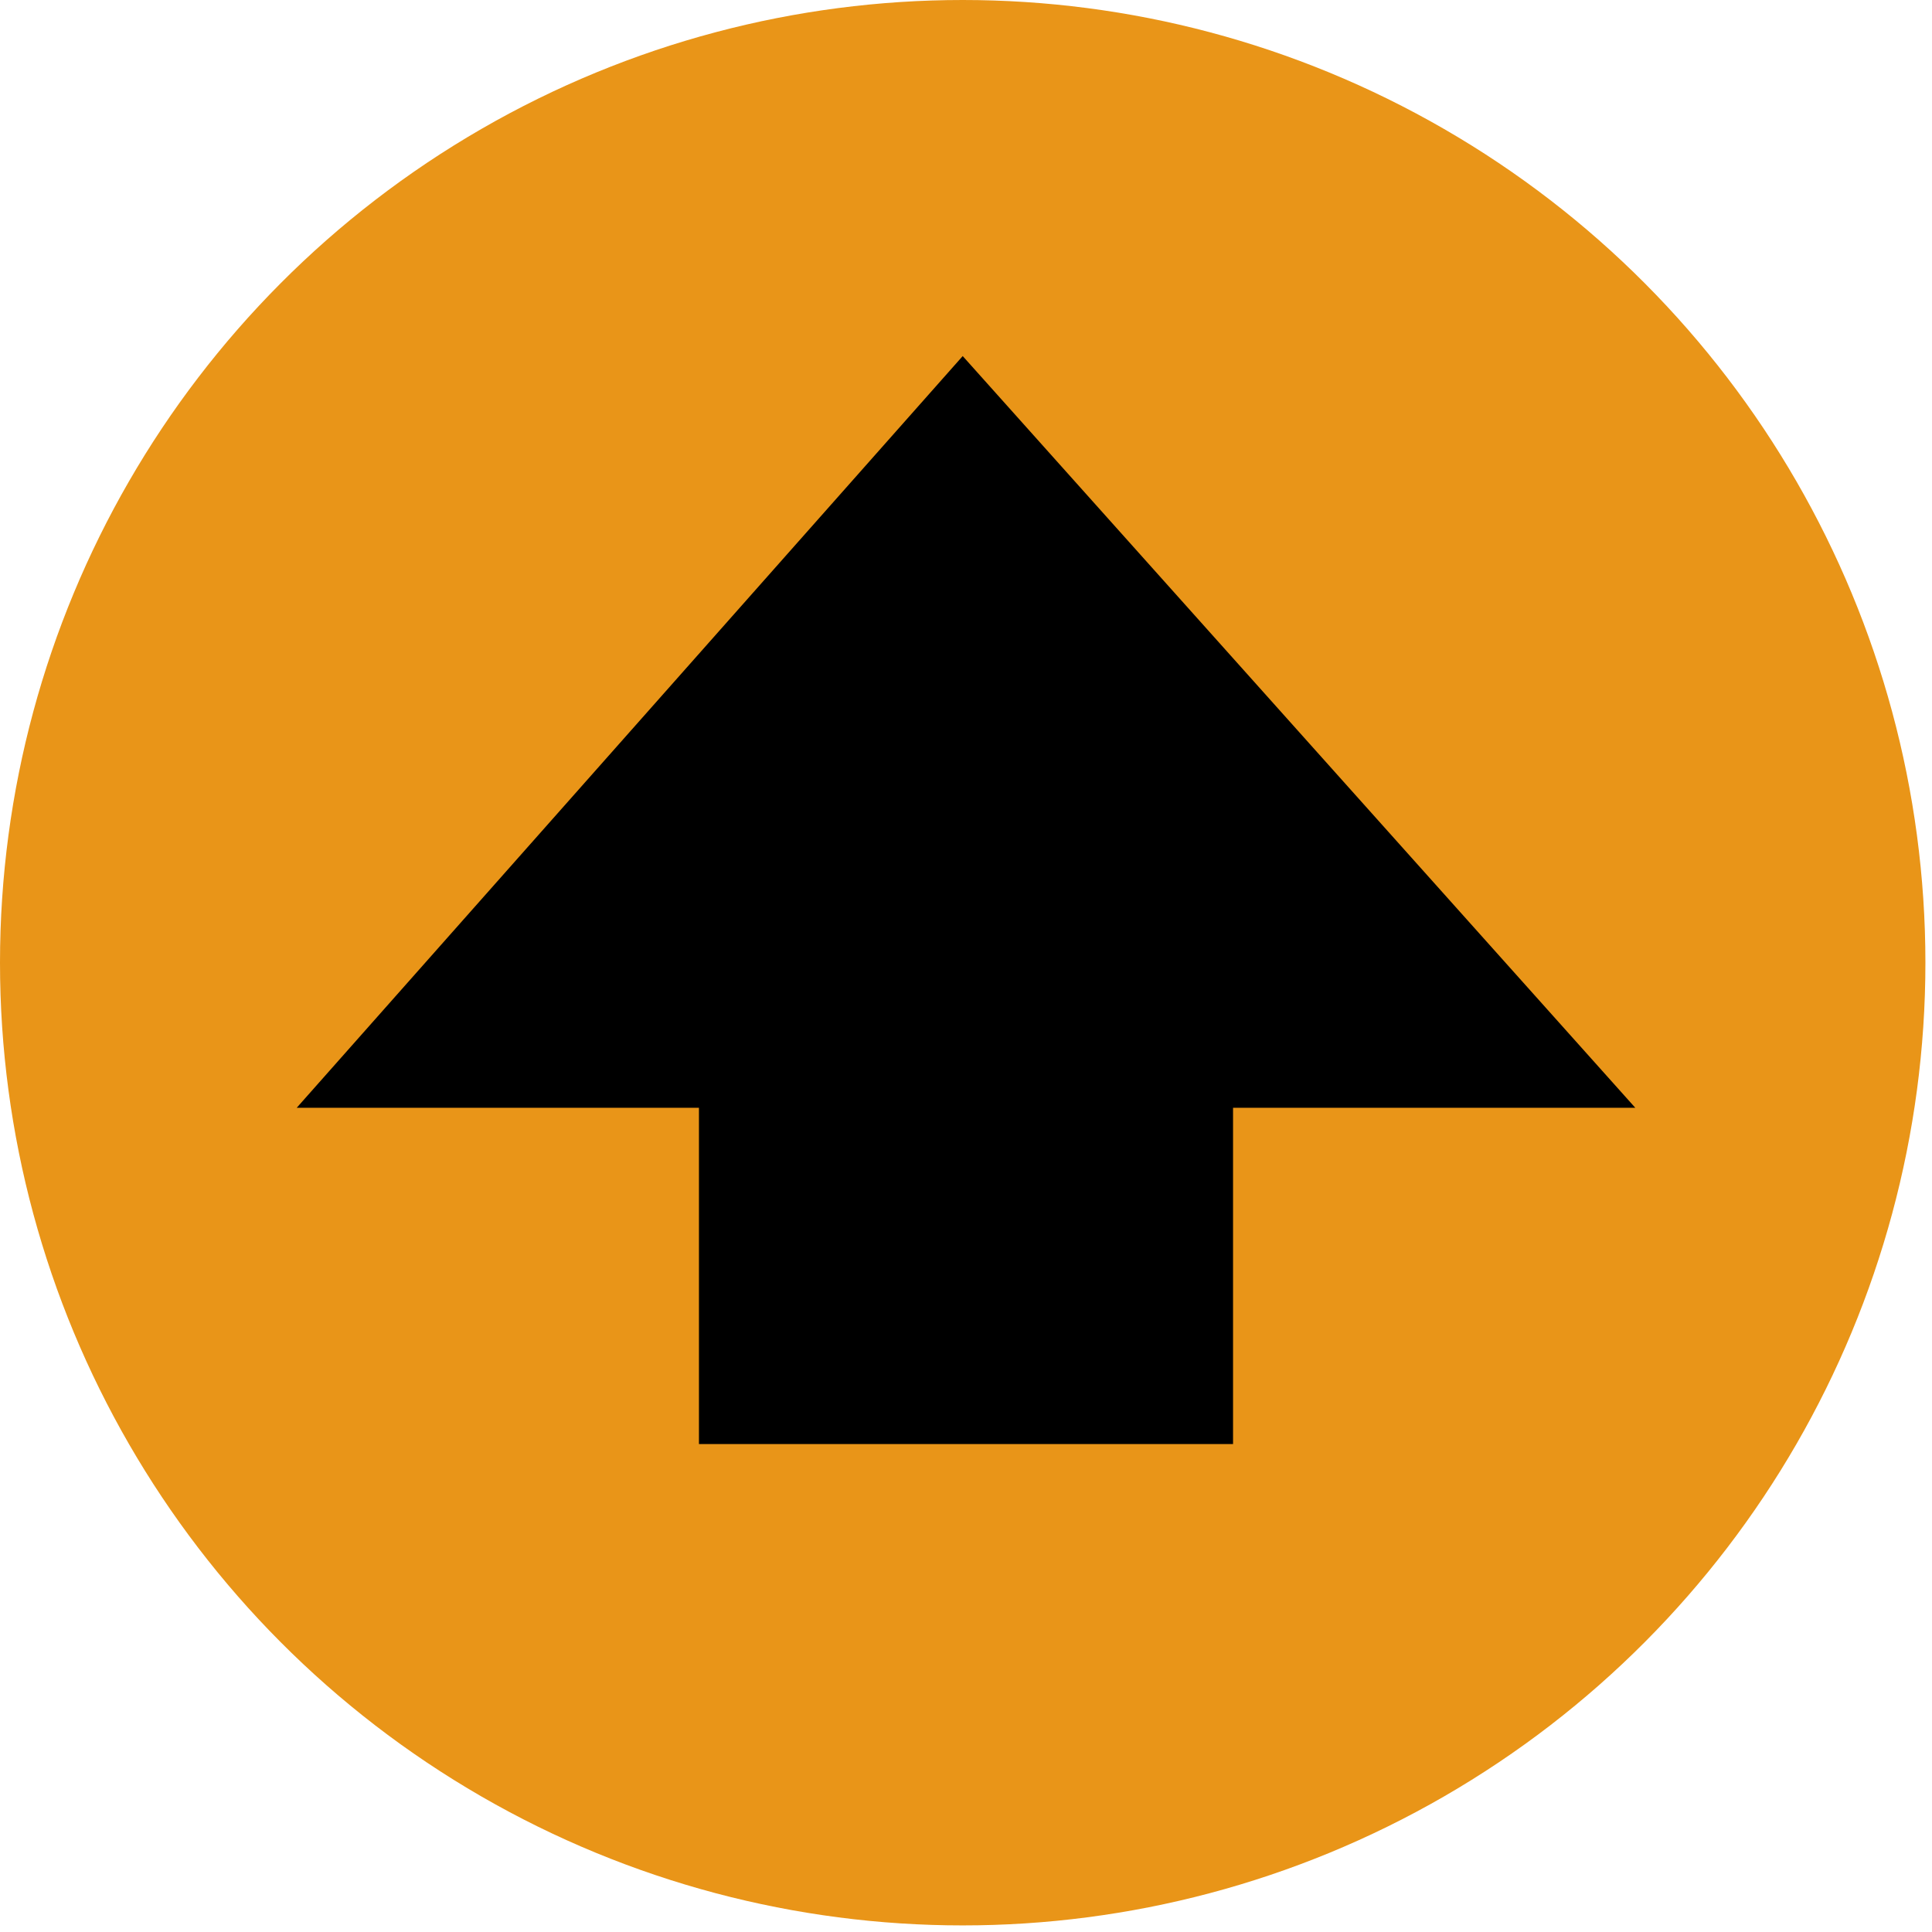
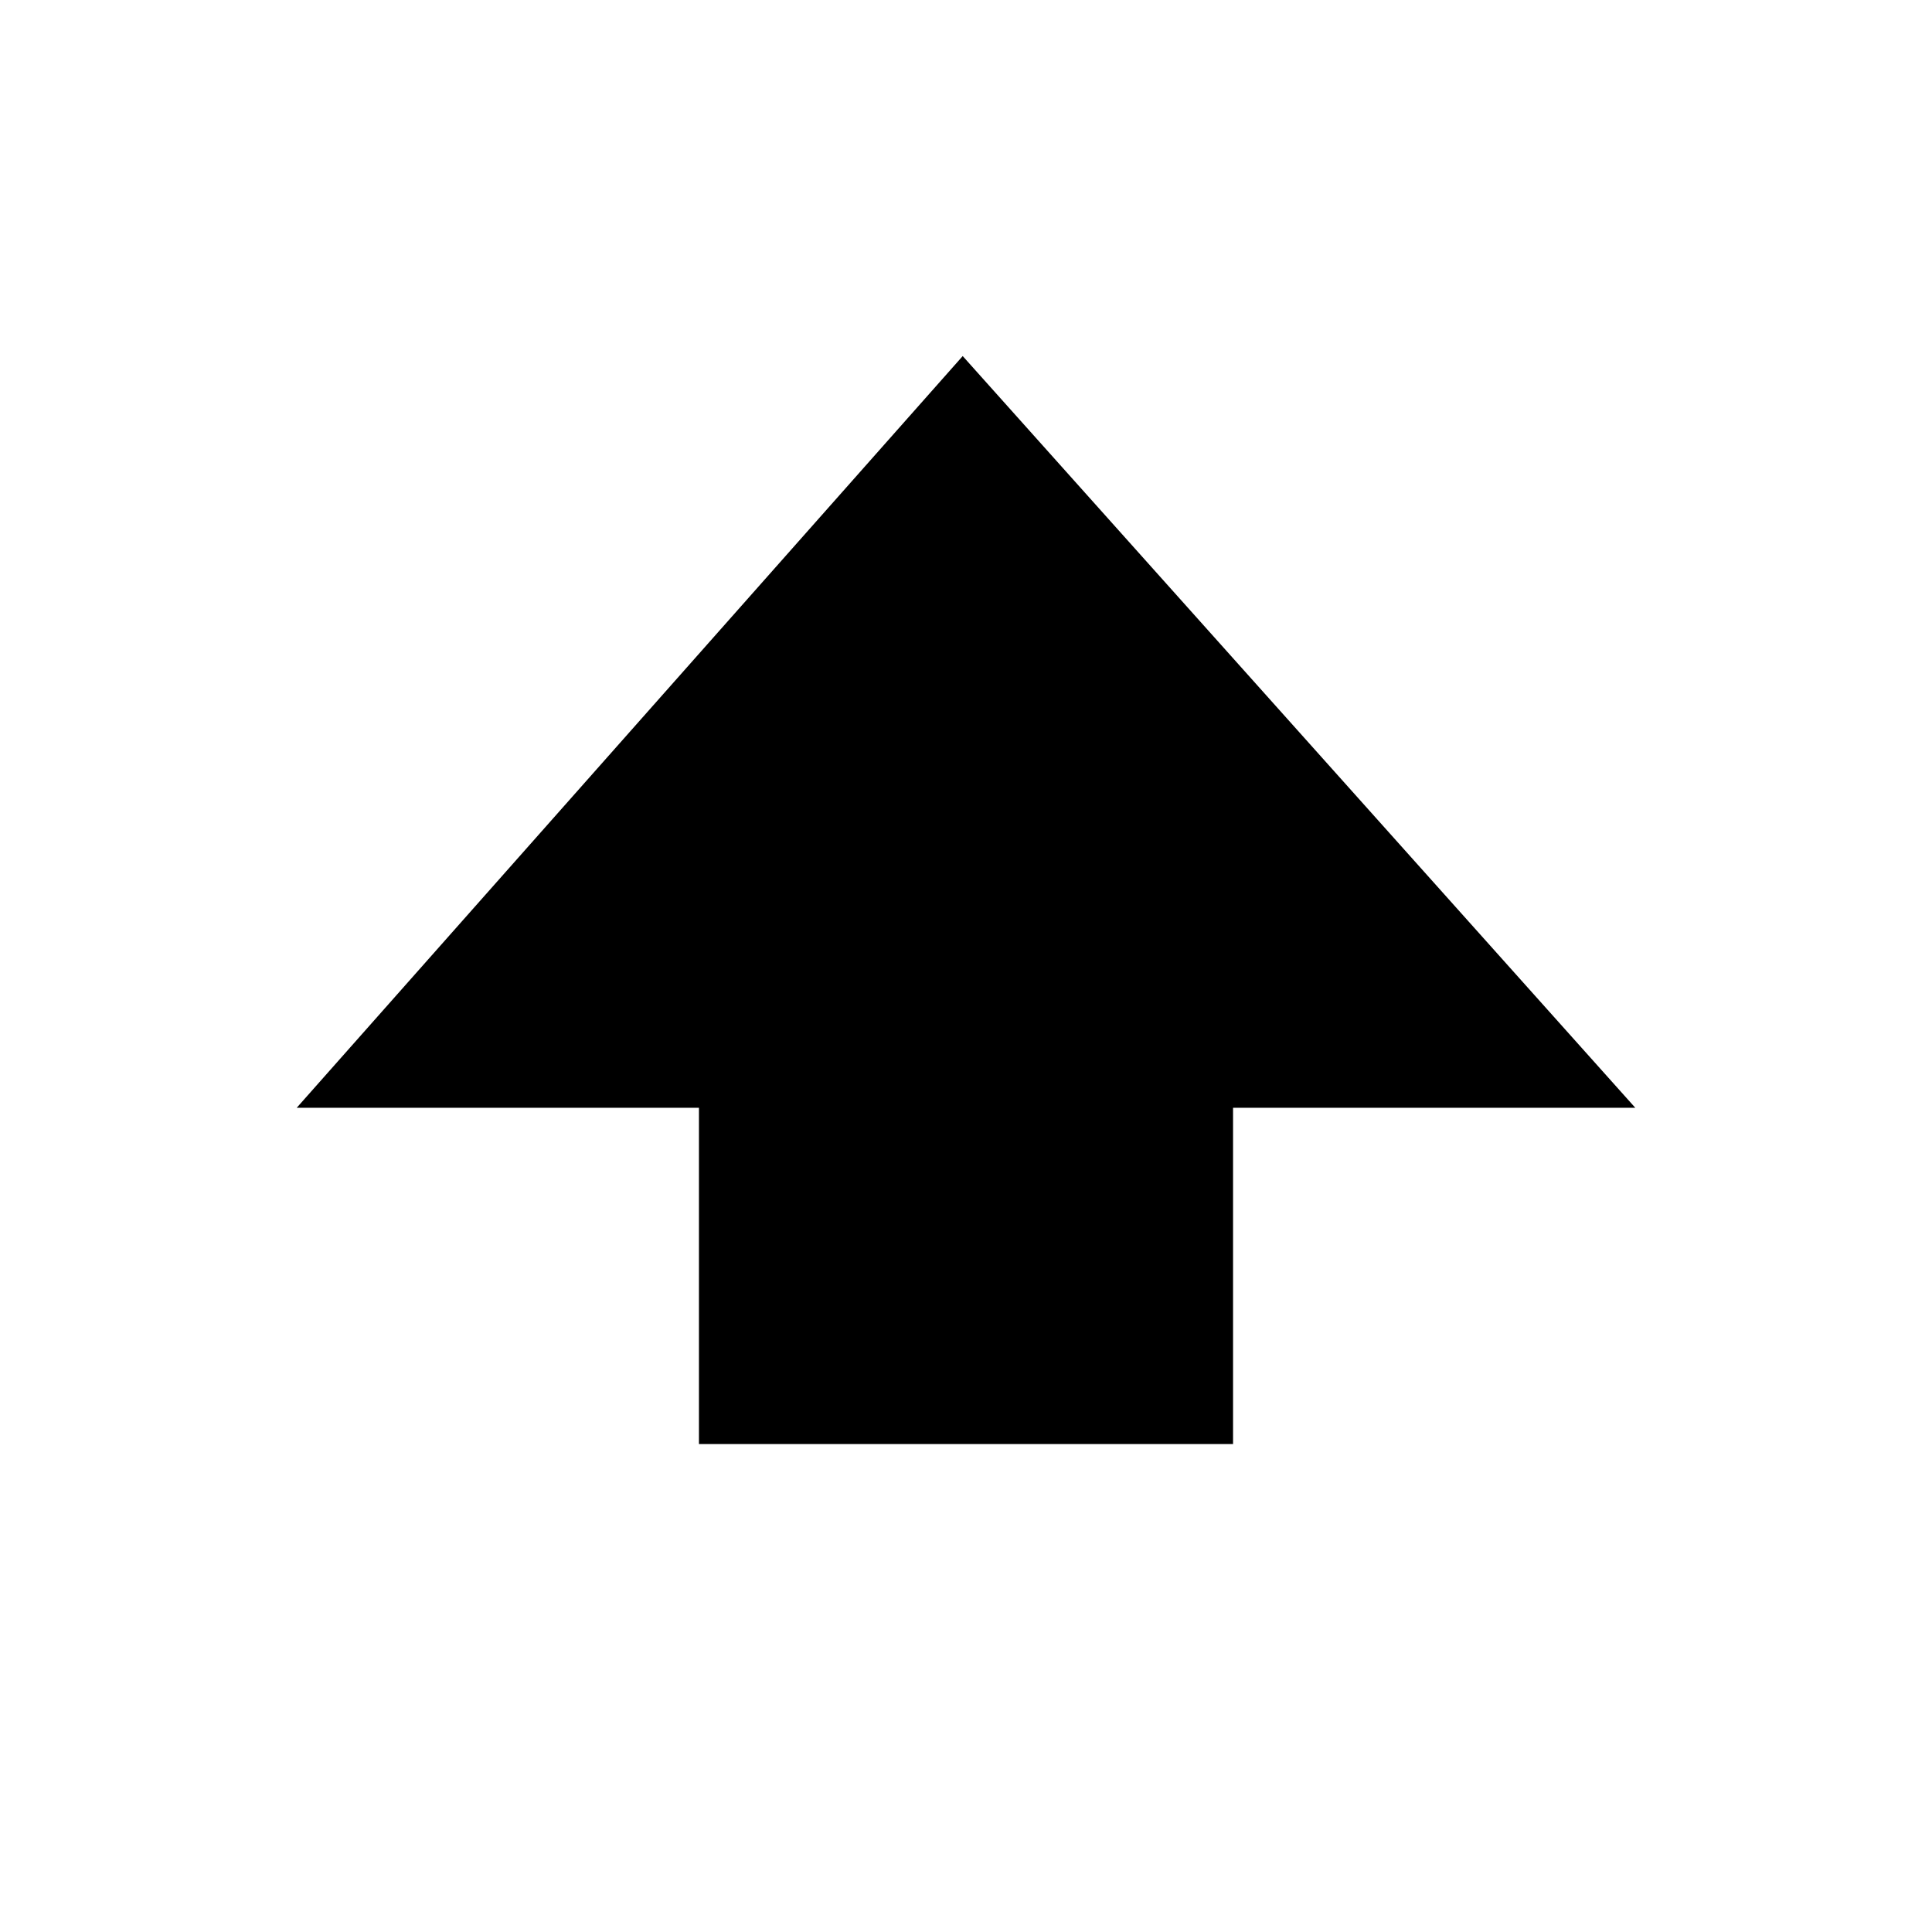
<svg xmlns="http://www.w3.org/2000/svg" version="1.1" id="レイヤー_1" x="0px" y="0px" width="29.3px" height="29.3px" viewBox="0 0 29.3 29.3" enable-background="new 0 0 29.3 29.3" xml:space="preserve">
-   <circle fill="#E99518" cx="14.6" cy="14.6" r="14.6" />
  <polygon points="24.8,16.8 14.6,5.4 4.5,16.8 10.6,16.8 10.6,21.9 18.7,21.9 18.7,16.8 " />
</svg>